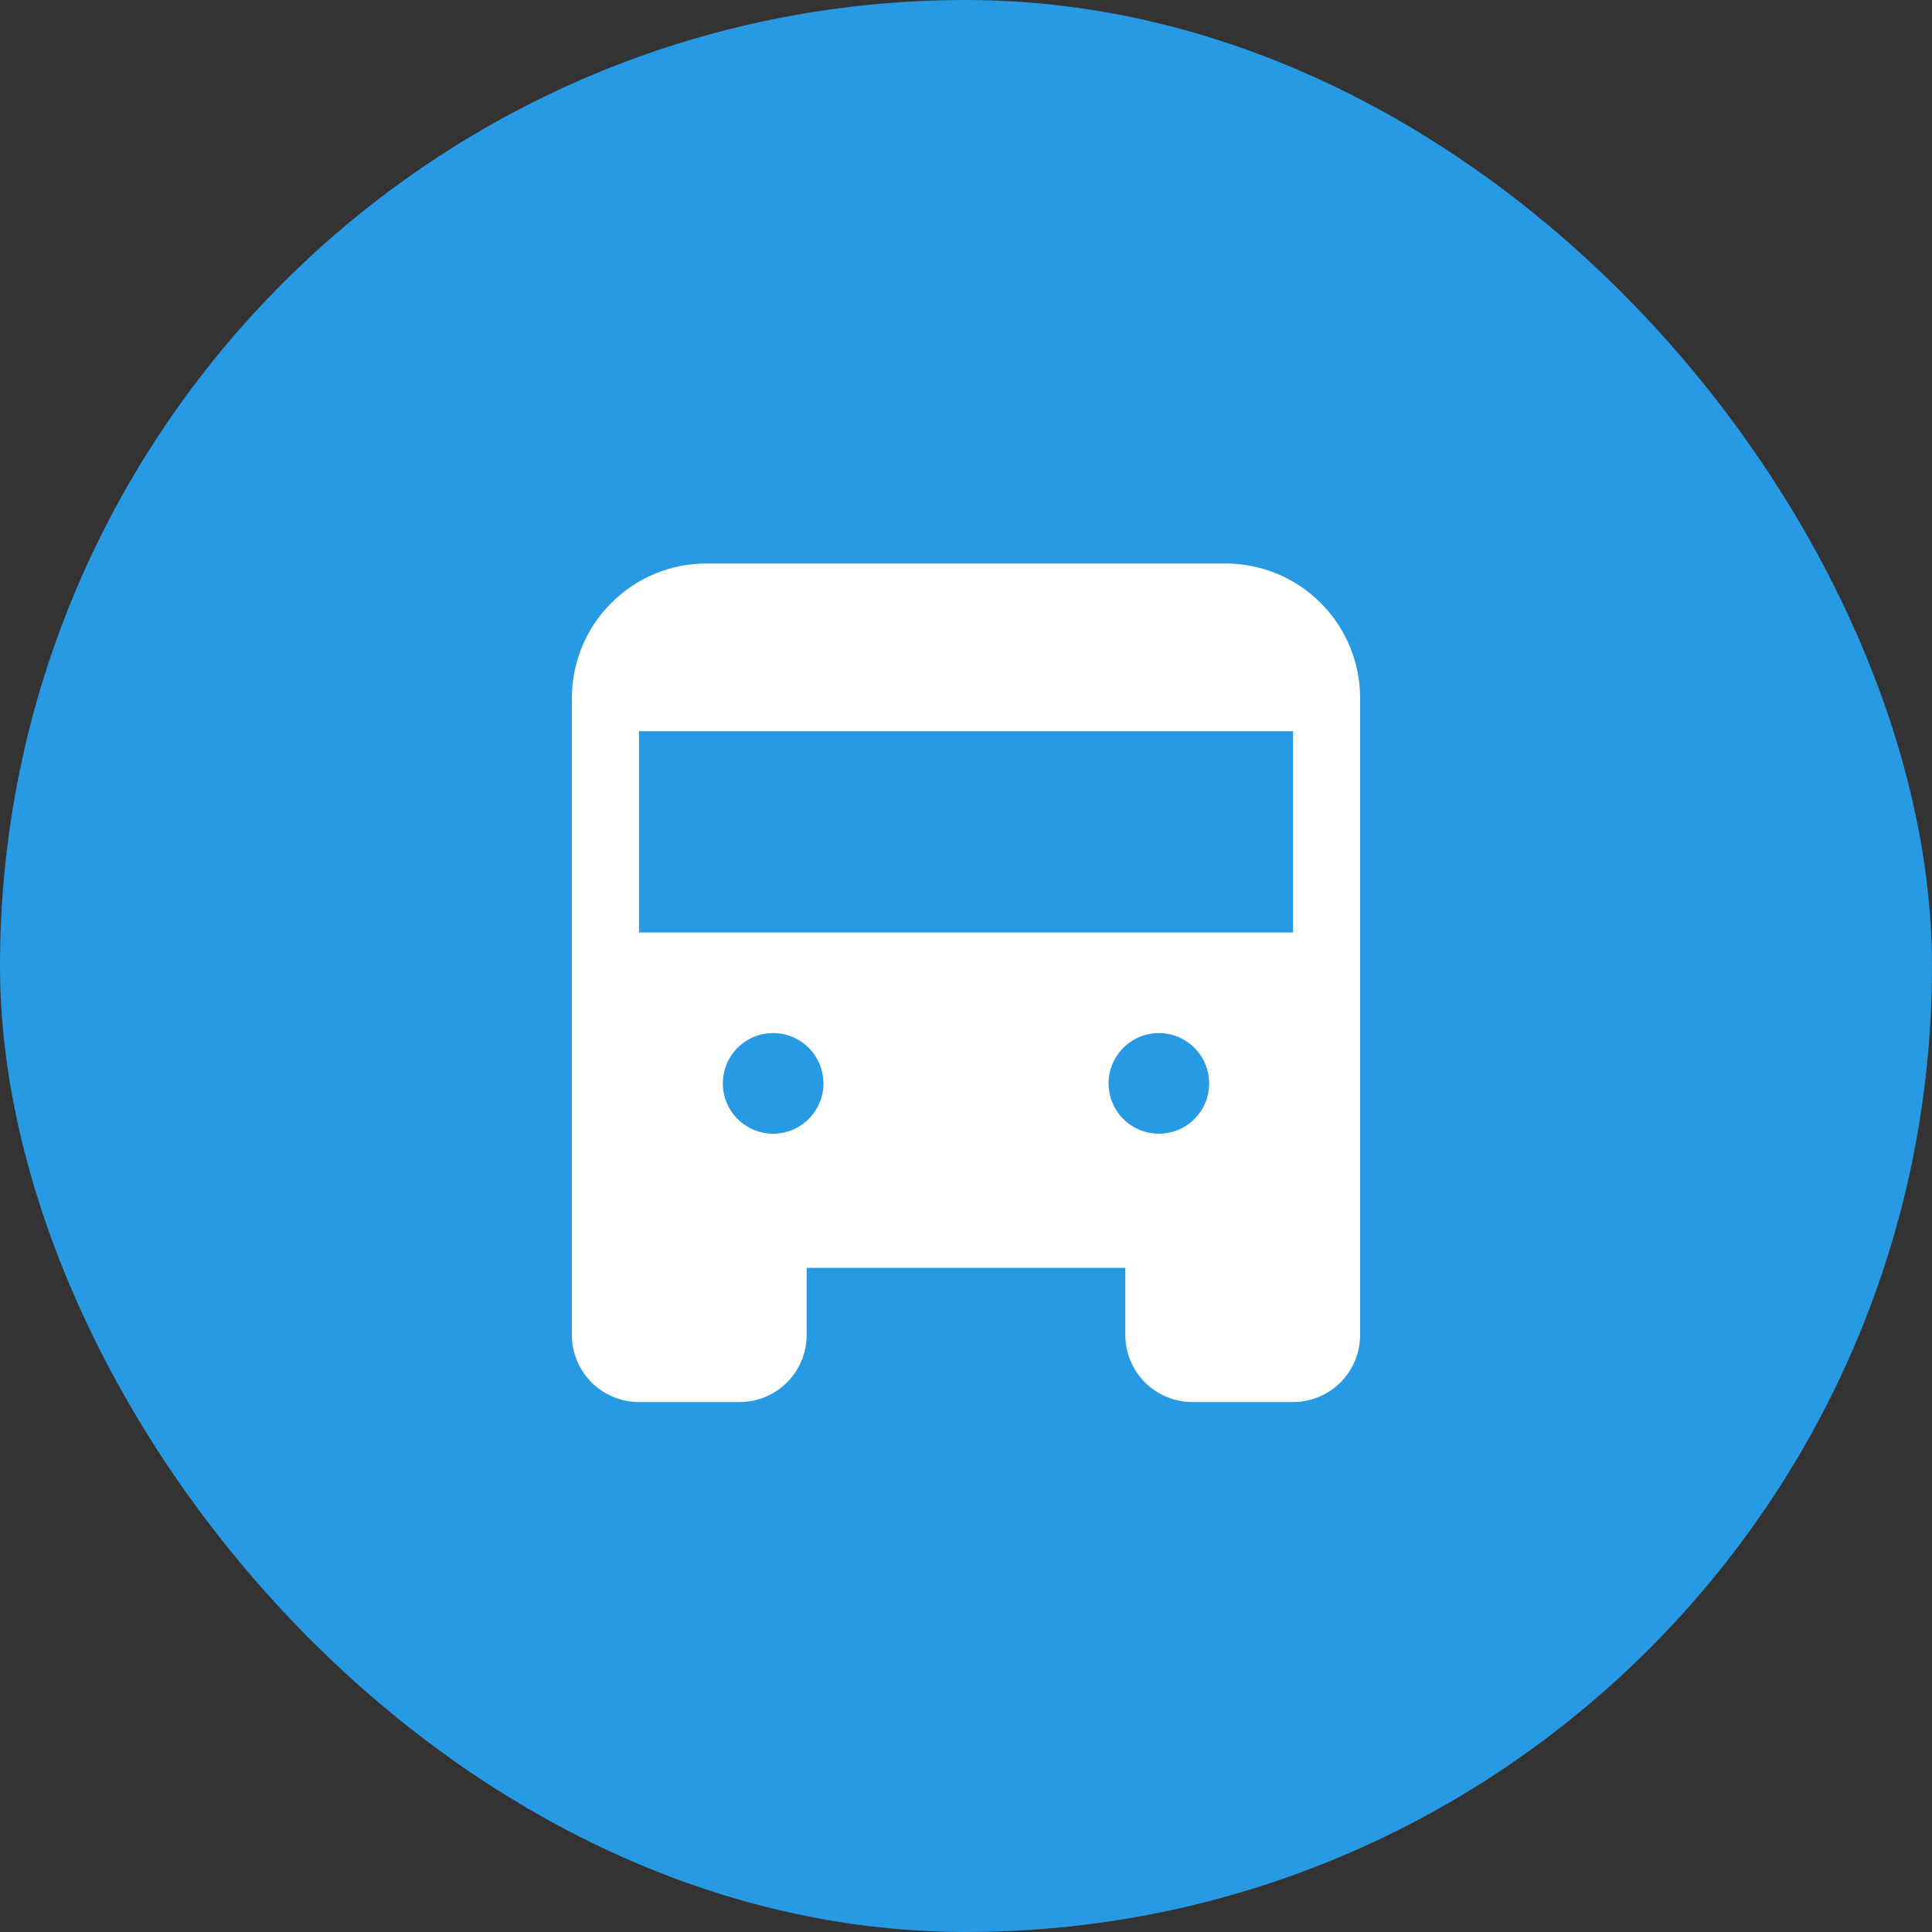
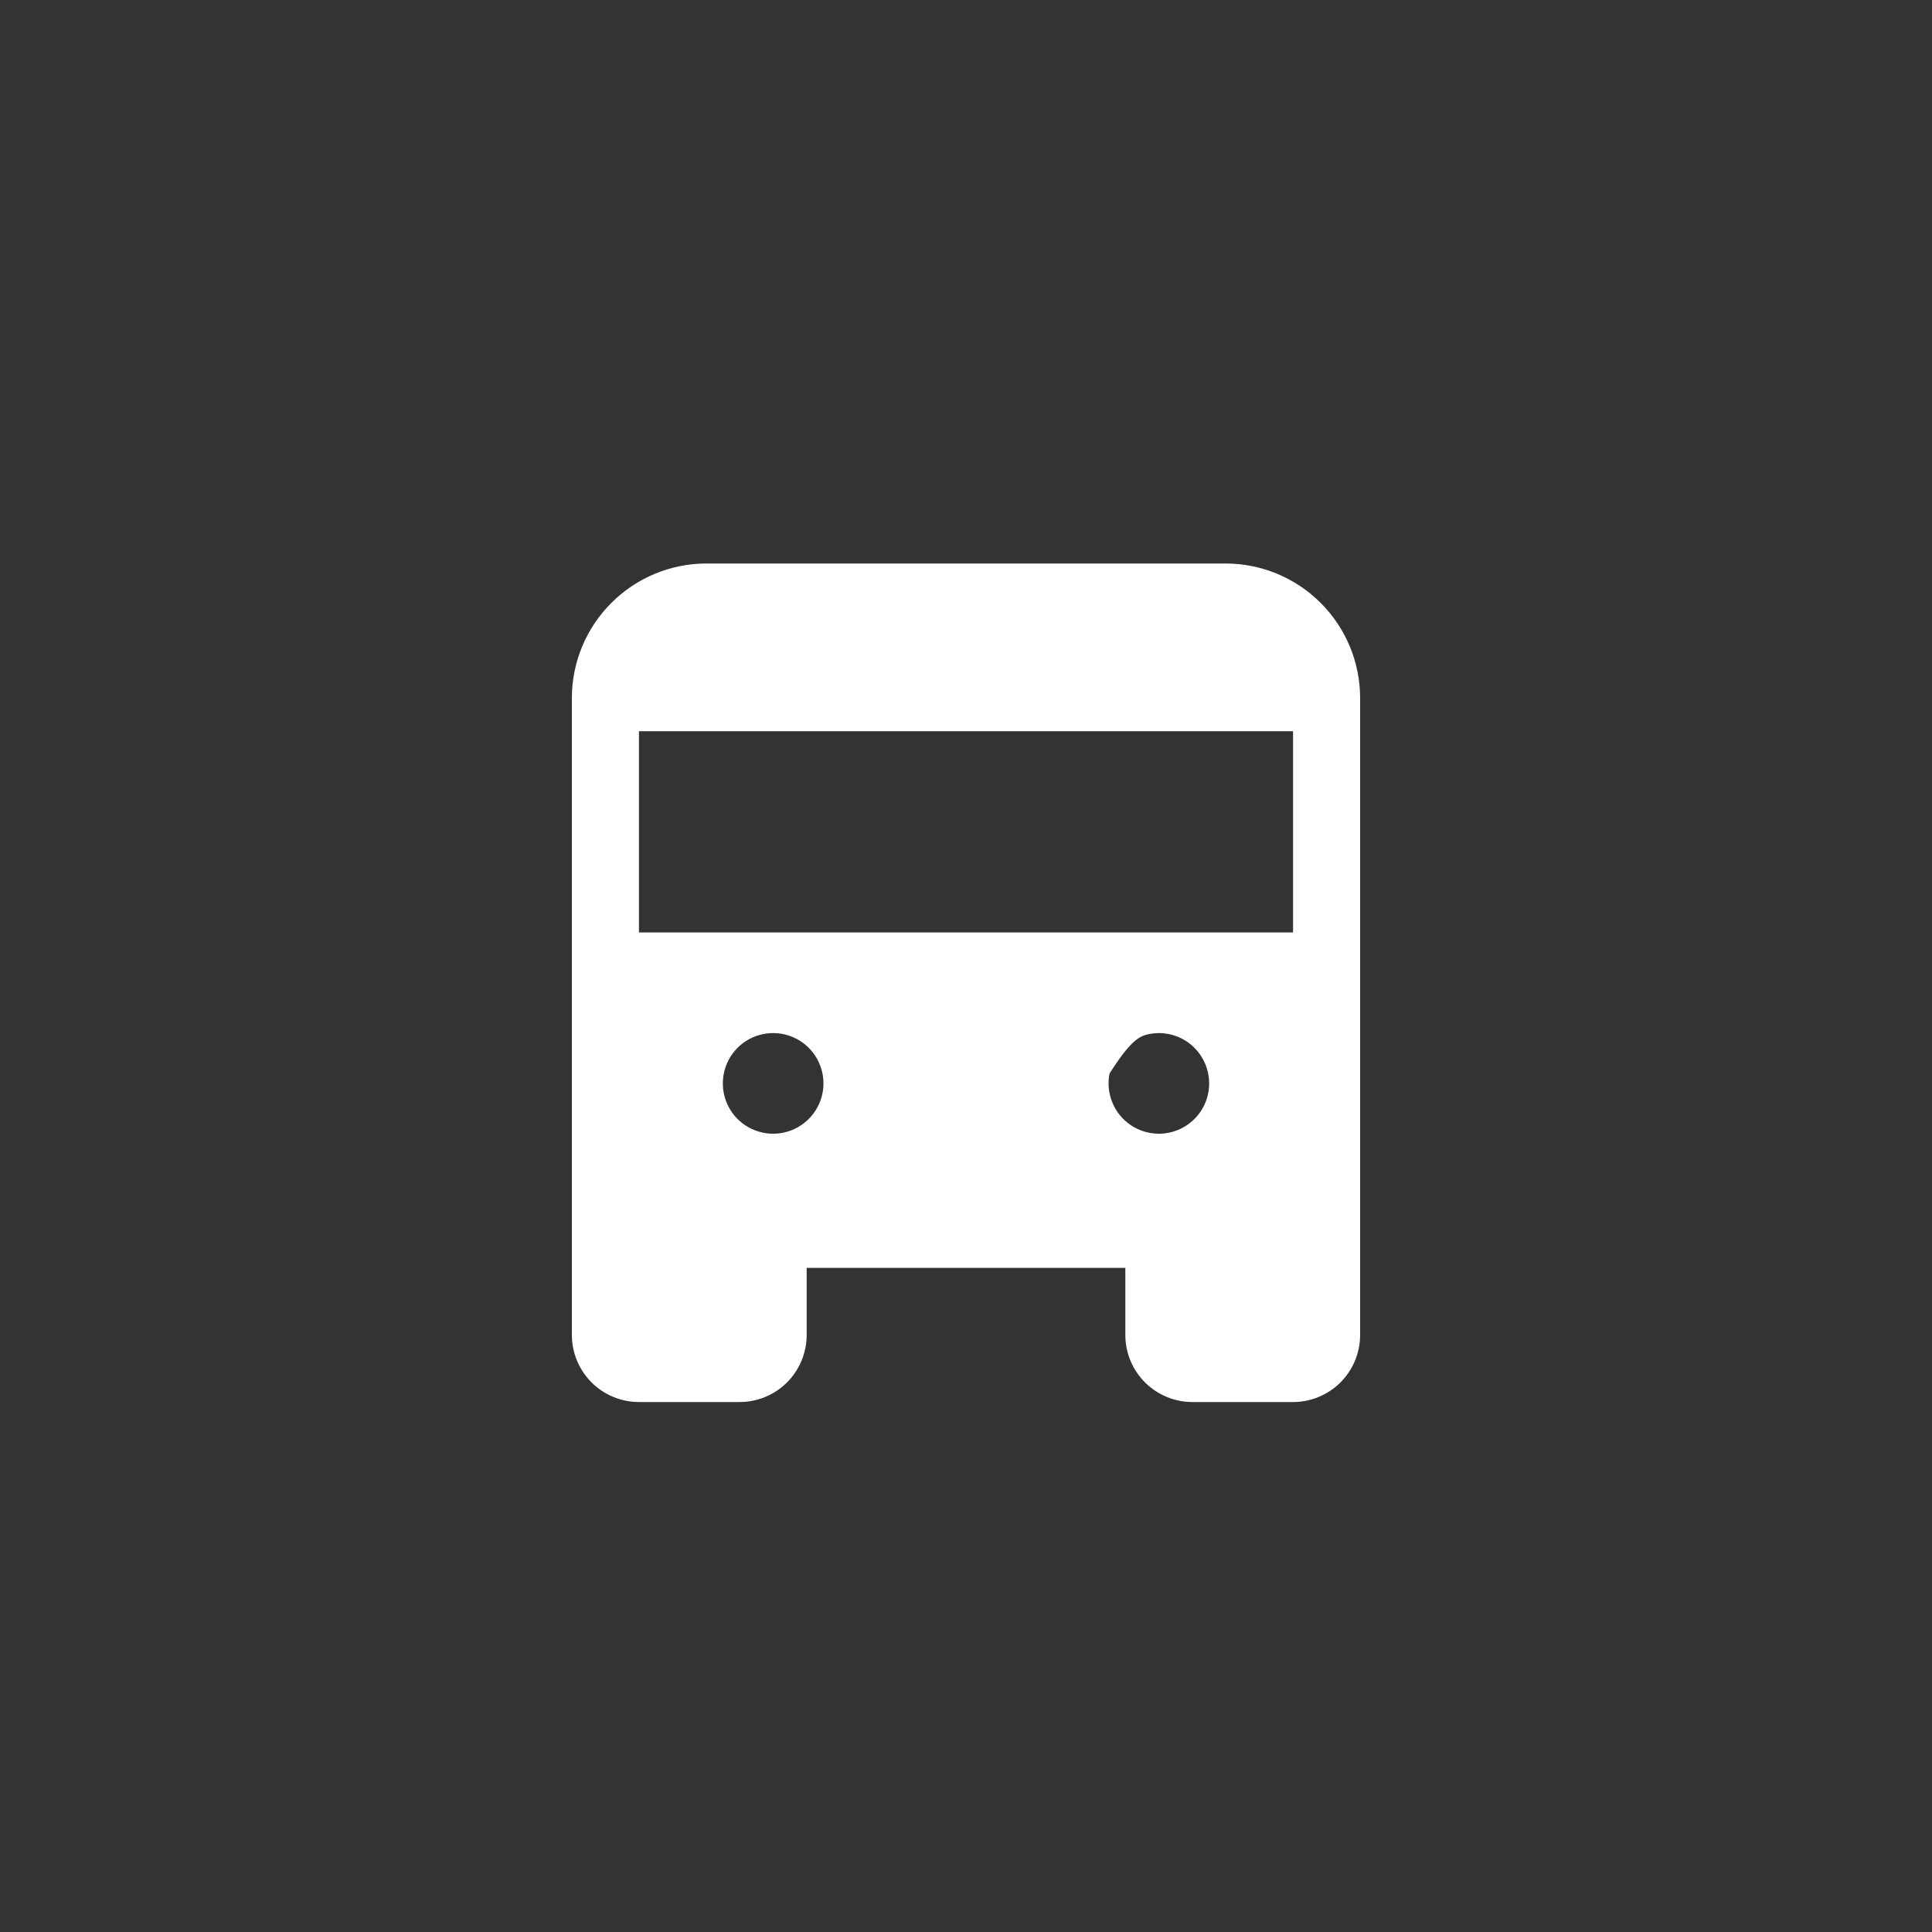
<svg xmlns="http://www.w3.org/2000/svg" width="36" height="36" viewBox="0 0 36 36" fill="none">
  <rect x="0" y="0" width="36" height="36" fill="#333333" stroke="none" />
-   <rect width="36" height="36" rx="18" fill="#2899E3" />
-   <path d="M22.844 10.5H13.156C12.494 10.502 11.859 10.766 11.391 11.235C10.922 11.703 10.658 12.338 10.656 13V24.875C10.656 25.206 10.788 25.524 11.022 25.759C11.257 25.993 11.575 26.125 11.906 26.125H13.781C14.113 26.125 14.431 25.993 14.665 25.759C14.9 25.524 15.031 25.206 15.031 24.875V23.625H20.969V24.875C20.969 25.206 21.1 25.524 21.335 25.759C21.569 25.993 21.887 26.125 22.219 26.125H24.094C24.425 26.125 24.743 25.993 24.978 25.759C25.212 25.524 25.344 25.206 25.344 24.875V13C25.342 12.338 25.078 11.703 24.609 11.235C24.141 10.766 23.506 10.502 22.844 10.5V10.5ZM14.406 21.125C14.221 21.125 14.04 21.07 13.885 20.967C13.731 20.864 13.611 20.718 13.54 20.546C13.469 20.375 13.451 20.186 13.487 20.005C13.523 19.823 13.612 19.656 13.743 19.525C13.874 19.393 14.041 19.304 14.223 19.268C14.405 19.232 14.594 19.25 14.765 19.321C14.936 19.392 15.083 19.512 15.186 19.667C15.289 19.821 15.344 20.002 15.344 20.188C15.344 20.436 15.245 20.675 15.069 20.85C14.893 21.026 14.655 21.125 14.406 21.125ZM21.594 21.125C21.408 21.125 21.227 21.07 21.073 20.967C20.919 20.864 20.799 20.718 20.728 20.546C20.657 20.375 20.638 20.186 20.674 20.005C20.71 19.823 20.8 19.656 20.931 19.525C21.062 19.393 21.229 19.304 21.411 19.268C21.593 19.232 21.781 19.25 21.953 19.321C22.124 19.392 22.27 19.512 22.373 19.667C22.476 19.821 22.531 20.002 22.531 20.188C22.531 20.436 22.433 20.675 22.257 20.85C22.081 21.026 21.842 21.125 21.594 21.125ZM24.094 17.375H11.906V13.625H24.094V17.375Z" fill="white" />
+   <path d="M22.844 10.5H13.156C12.494 10.502 11.859 10.766 11.391 11.235C10.922 11.703 10.658 12.338 10.656 13V24.875C10.656 25.206 10.788 25.524 11.022 25.759C11.257 25.993 11.575 26.125 11.906 26.125H13.781C14.113 26.125 14.431 25.993 14.665 25.759C14.9 25.524 15.031 25.206 15.031 24.875V23.625H20.969V24.875C20.969 25.206 21.1 25.524 21.335 25.759C21.569 25.993 21.887 26.125 22.219 26.125H24.094C24.425 26.125 24.743 25.993 24.978 25.759C25.212 25.524 25.344 25.206 25.344 24.875V13C25.342 12.338 25.078 11.703 24.609 11.235C24.141 10.766 23.506 10.502 22.844 10.5V10.5ZM14.406 21.125C14.221 21.125 14.04 21.07 13.885 20.967C13.731 20.864 13.611 20.718 13.54 20.546C13.469 20.375 13.451 20.186 13.487 20.005C13.523 19.823 13.612 19.656 13.743 19.525C13.874 19.393 14.041 19.304 14.223 19.268C14.405 19.232 14.594 19.25 14.765 19.321C14.936 19.392 15.083 19.512 15.186 19.667C15.289 19.821 15.344 20.002 15.344 20.188C15.344 20.436 15.245 20.675 15.069 20.85C14.893 21.026 14.655 21.125 14.406 21.125ZM21.594 21.125C21.408 21.125 21.227 21.07 21.073 20.967C20.919 20.864 20.799 20.718 20.728 20.546C20.657 20.375 20.638 20.186 20.674 20.005C21.062 19.393 21.229 19.304 21.411 19.268C21.593 19.232 21.781 19.25 21.953 19.321C22.124 19.392 22.27 19.512 22.373 19.667C22.476 19.821 22.531 20.002 22.531 20.188C22.531 20.436 22.433 20.675 22.257 20.85C22.081 21.026 21.842 21.125 21.594 21.125ZM24.094 17.375H11.906V13.625H24.094V17.375Z" fill="white" />
</svg>